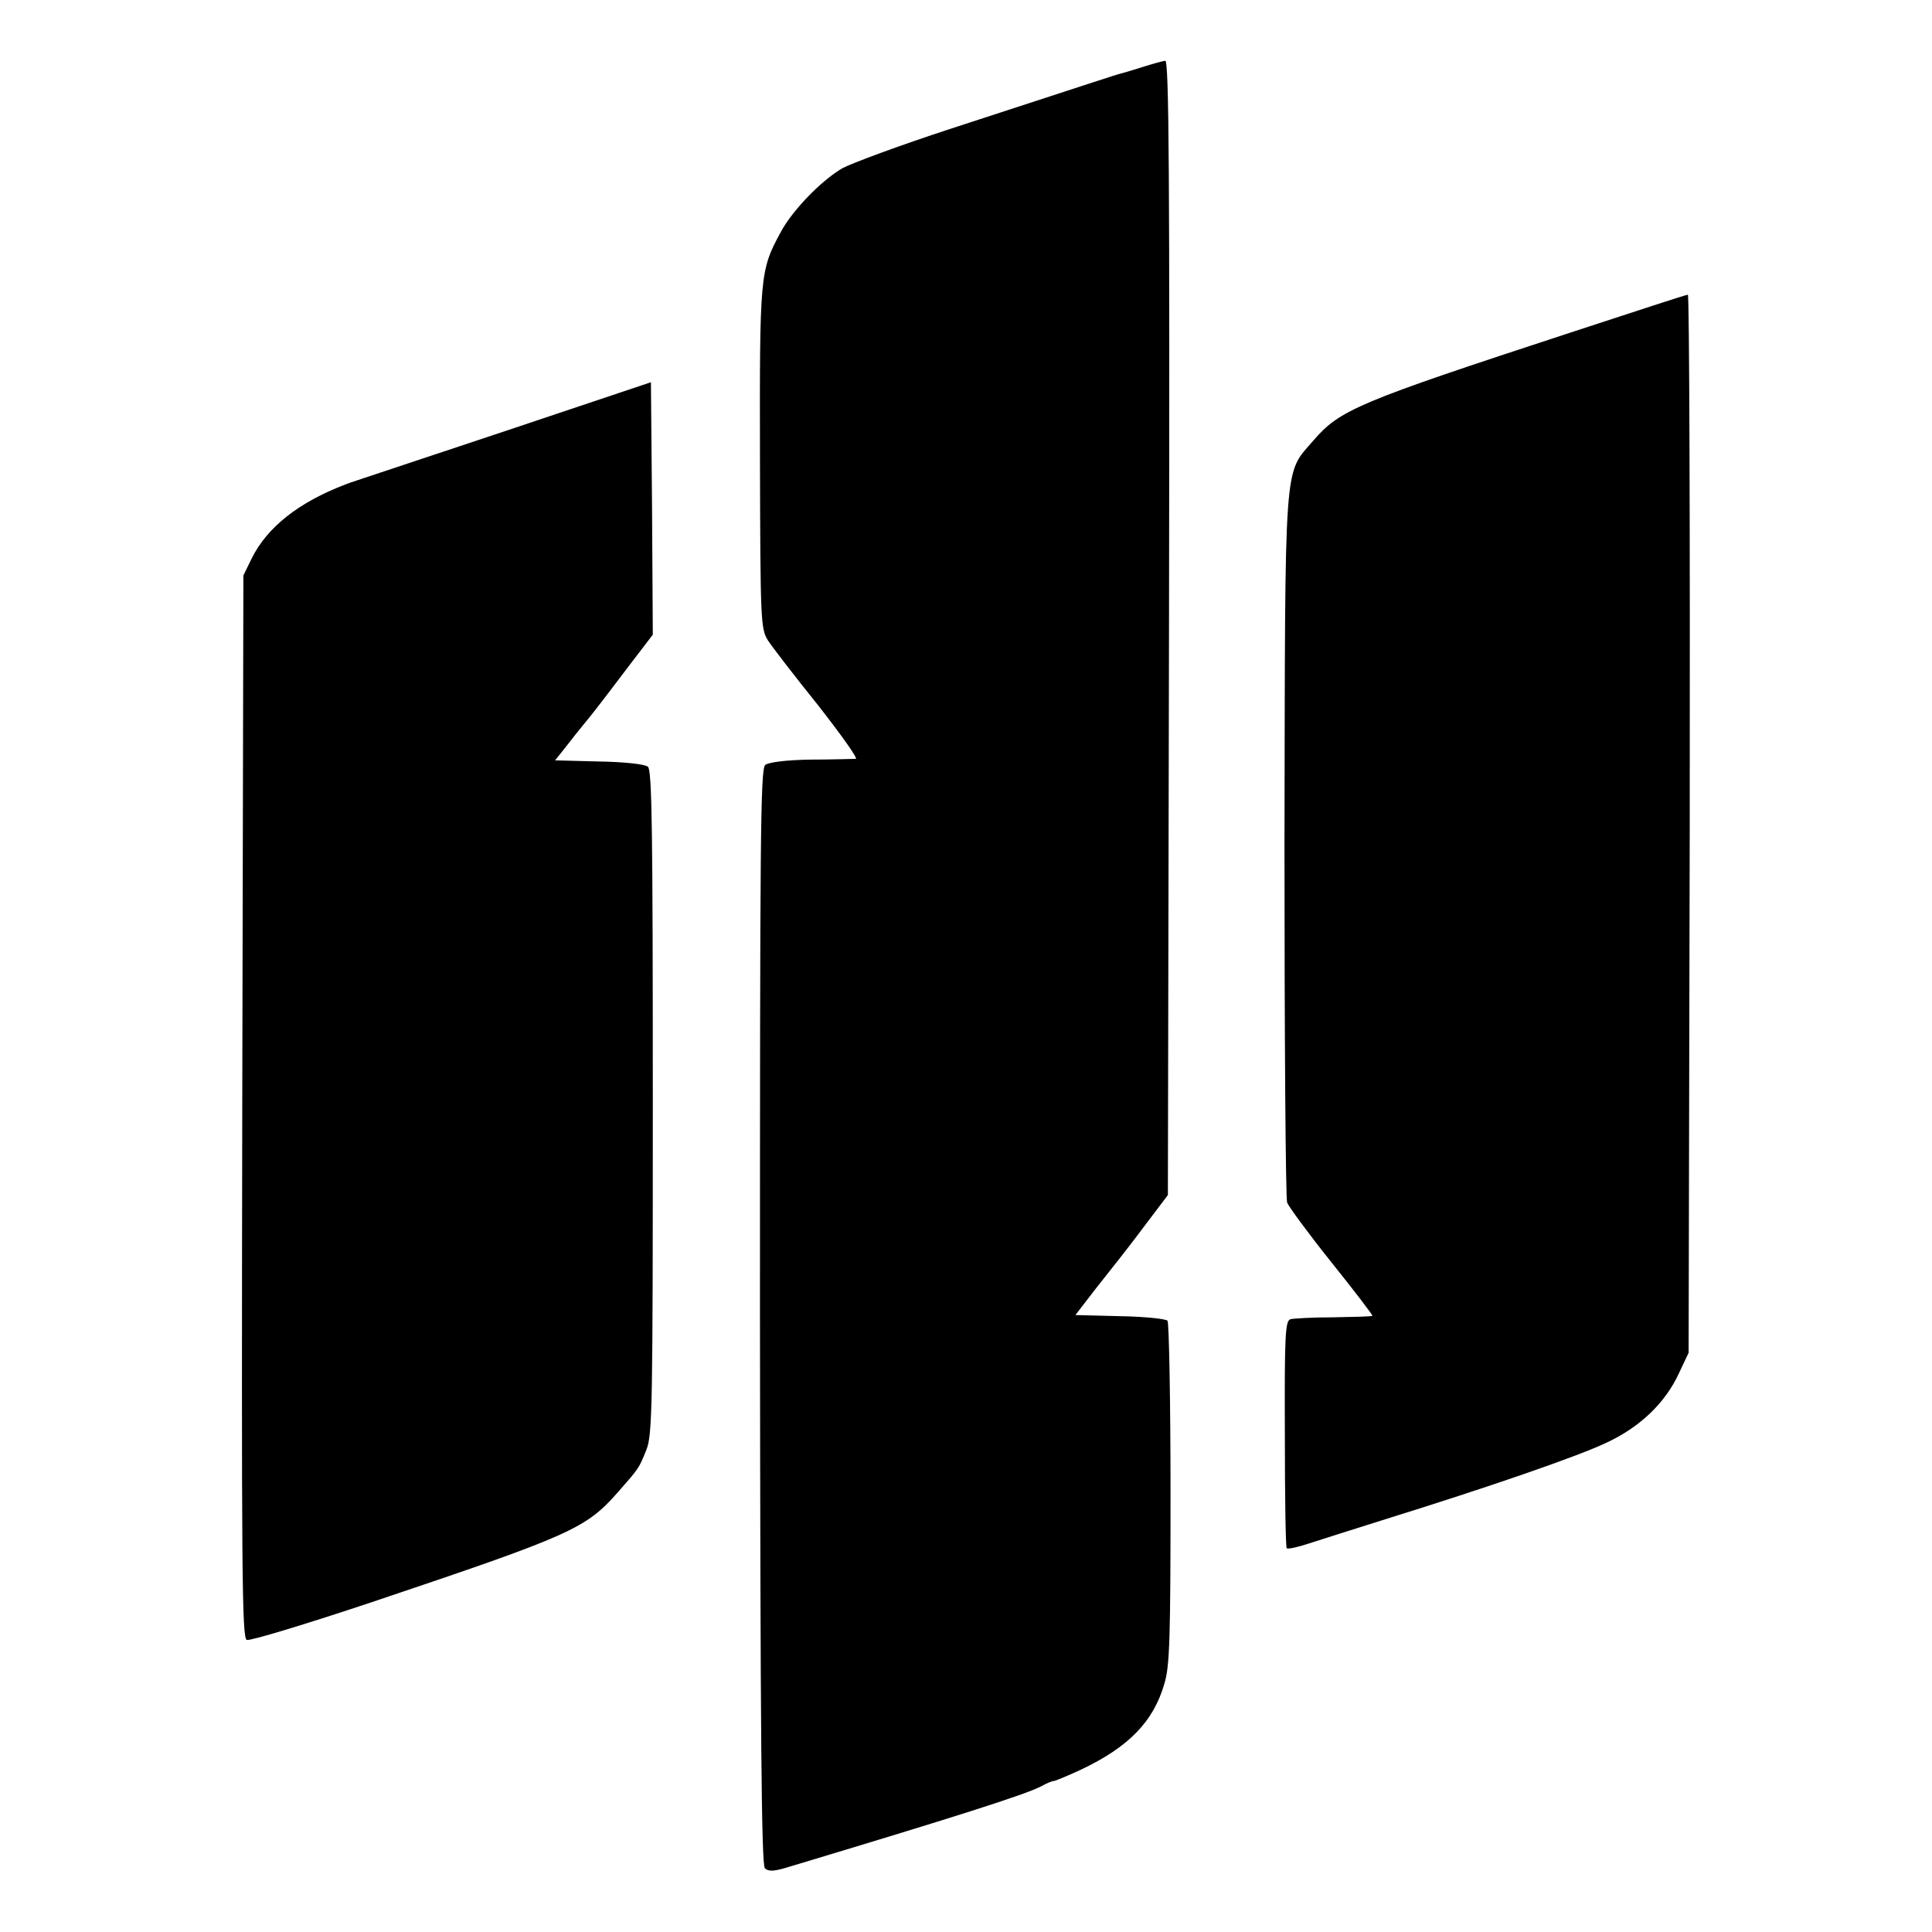
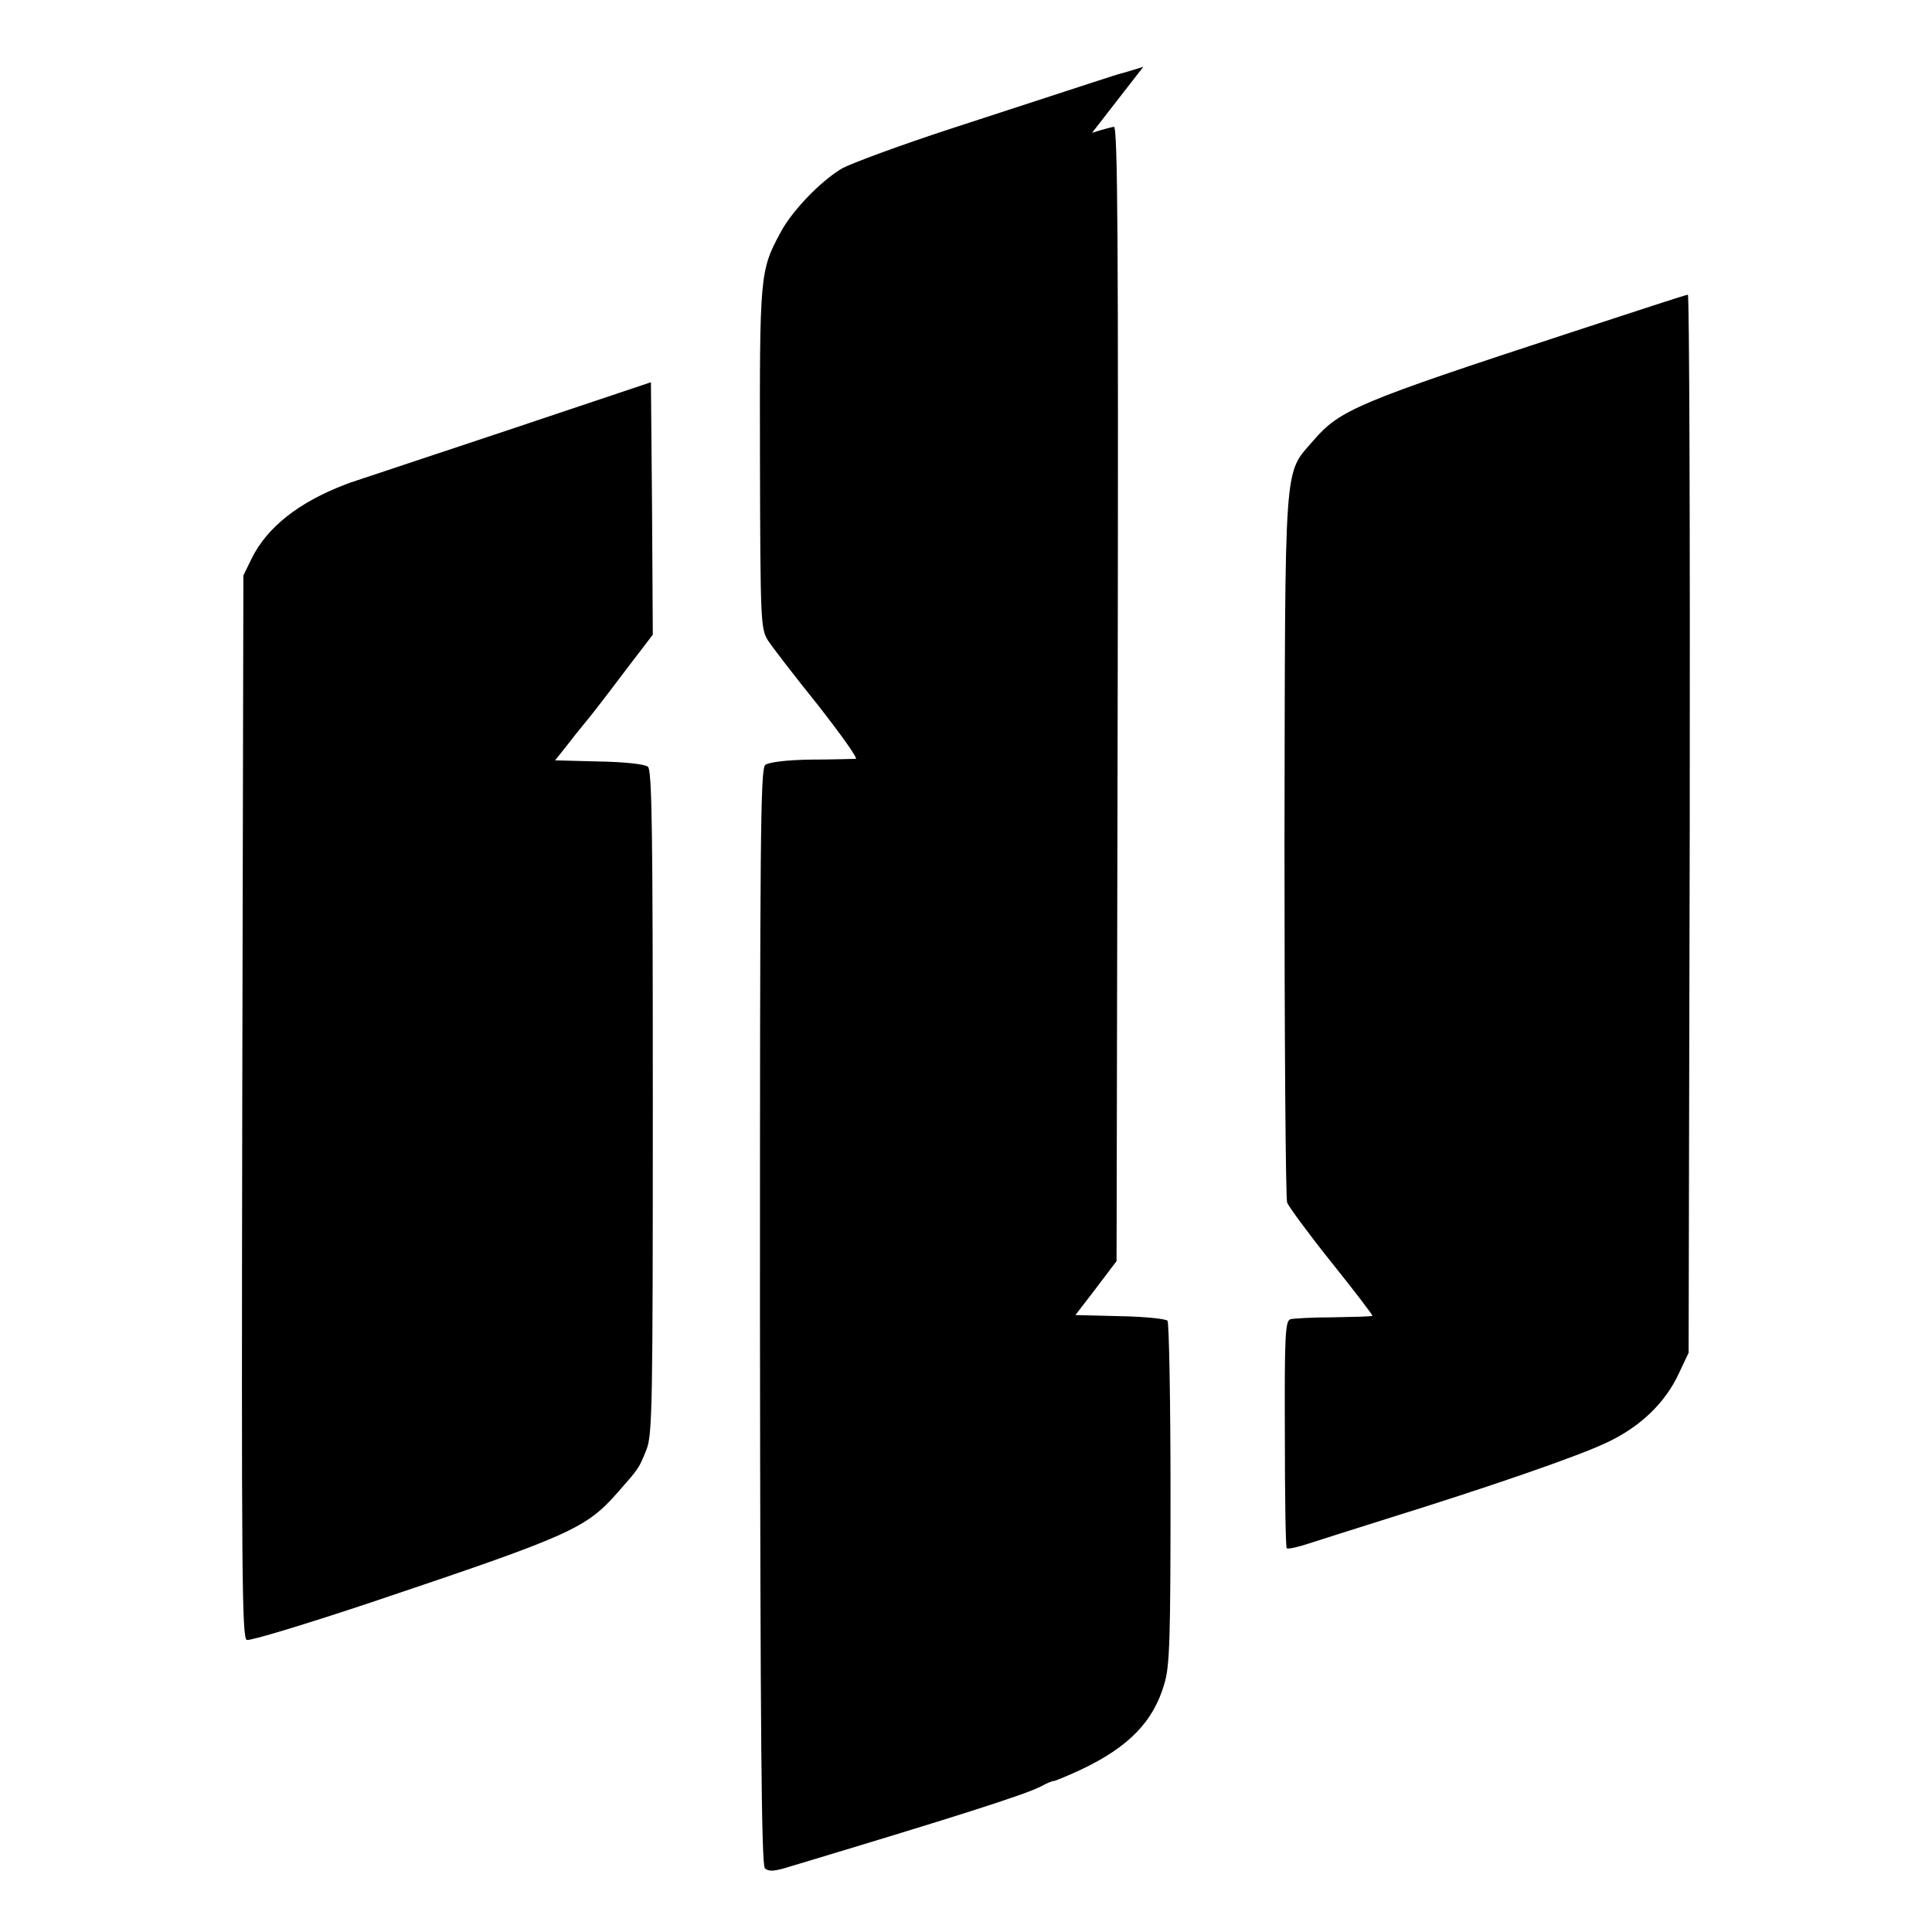
<svg xmlns="http://www.w3.org/2000/svg" width="682.667" height="682.667" version="1.0" viewBox="0 0 512 512">
-   <path d="M303 17.7c-2.5.8-5.2 1.6-6 1.8-1.6.4-5.4 1.7-45 14.6-13.5 4.4-26.4 9.2-28.8 10.5-5.6 3.3-13.3 11.2-16.4 17.1-5.4 10-5.5 11.2-5.4 59.8.1 43.2.2 45.1 2.1 48.2 1.1 1.7 7.1 9.5 13.3 17.2 6.1 7.8 10.6 14.1 10 14.2-.7 0-6.1.2-11.9.2-6.6.1-11.1.7-12.1 1.4-1.3 1.1-1.4 19.8-1.4 146.2.1 111.6.4 145.3 1.3 146.2.9.9 2.4.9 6.5-.4 43.6-13.1 62.5-19.1 66.7-21.3 1.4-.8 2.9-1.4 3.3-1.4.4 0 3.5-1.3 7-2.9 12.8-6 19.5-12.8 22.4-23 1.4-4.6 1.6-12.2 1.6-50.4 0-24.8-.4-45.3-.8-45.7-.5-.5-6.2-1.1-12.6-1.2l-11.8-.3 5-6.5c2.8-3.6 5.7-7.2 6.4-8.1.7-.9 4-5.1 7.2-9.4l5.9-7.8.3-150.4c.2-120.3 0-150.3-1-150.2-.7.1-3.3.8-5.8 1.6zM416 88.2c-56.2 18.4-60.9 20.4-67.9 28.5-8 9.3-7.5 3.3-7.7 107.3 0 50.9.3 93.5.7 94.7.5 1.2 5.8 8.4 11.8 15.9 6.1 7.6 10.9 13.9 10.8 14.1-.2.2-4.8.3-10.3.4-5.4 0-10.6.3-11.4.5-1.4.4-1.6 4.2-1.5 30.3 0 16.5.2 30.2.5 30.4.3.3 3-.3 6-1.3s12.3-3.9 20.5-6.5c26.7-8.3 50.8-16.6 58.3-20.2 8.8-4.1 15.5-10.5 19.1-18.3l2.6-5.5.3-140.3c.1-77.1-.1-140.2-.5-140.1-.5 0-14.5 4.6-31.3 10.1zM134 114.2c-45.6 15.2-40.1 13.3-42.5 14.2-12.3 4.7-20.7 11.3-24.8 19.6l-2.2 4.5-.3 140.8c-.2 123.3-.1 140.8 1.2 141.3.9.3 15.7-4.2 33.1-10 53.3-17.9 56.7-19.5 65.3-29.2 5.6-6.4 5.5-6.2 7.5-11.2 1.6-3.9 1.7-11.7 1.7-92.1 0-71.3-.2-88.1-1.3-88.9-.7-.7-6.5-1.3-13-1.4l-11.6-.3 2.4-3c1.3-1.7 4.3-5.5 6.8-8.5 2.4-3 7.1-9.2 10.5-13.7l6.2-8.1-.2-33.5-.3-33.4-38.5 12.9z" />
+   <path d="M303 17.7c-2.5.8-5.2 1.6-6 1.8-1.6.4-5.4 1.7-45 14.6-13.5 4.4-26.4 9.2-28.8 10.5-5.6 3.3-13.3 11.2-16.4 17.1-5.4 10-5.5 11.2-5.4 59.8.1 43.2.2 45.1 2.1 48.2 1.1 1.7 7.1 9.5 13.3 17.2 6.1 7.8 10.6 14.1 10 14.2-.7 0-6.1.2-11.9.2-6.6.1-11.1.7-12.1 1.4-1.3 1.1-1.4 19.8-1.4 146.2.1 111.6.4 145.3 1.3 146.2.9.9 2.4.9 6.5-.4 43.6-13.1 62.5-19.1 66.7-21.3 1.4-.8 2.9-1.4 3.3-1.4.4 0 3.5-1.3 7-2.9 12.8-6 19.5-12.8 22.4-23 1.4-4.6 1.6-12.2 1.6-50.4 0-24.8-.4-45.3-.8-45.7-.5-.5-6.2-1.1-12.6-1.2l-11.8-.3 5-6.5l5.9-7.8.3-150.4c.2-120.3 0-150.3-1-150.2-.7.1-3.3.8-5.8 1.6zM416 88.2c-56.2 18.4-60.9 20.4-67.9 28.5-8 9.3-7.5 3.3-7.7 107.3 0 50.9.3 93.5.7 94.7.5 1.2 5.8 8.4 11.8 15.9 6.1 7.6 10.9 13.9 10.8 14.1-.2.2-4.8.3-10.3.4-5.4 0-10.6.3-11.4.5-1.4.4-1.6 4.2-1.5 30.3 0 16.5.2 30.2.5 30.4.3.3 3-.3 6-1.3s12.3-3.9 20.5-6.5c26.7-8.3 50.8-16.6 58.3-20.2 8.8-4.1 15.5-10.5 19.1-18.3l2.6-5.5.3-140.3c.1-77.1-.1-140.2-.5-140.1-.5 0-14.5 4.6-31.3 10.1zM134 114.2c-45.6 15.2-40.1 13.3-42.5 14.2-12.3 4.7-20.7 11.3-24.8 19.6l-2.2 4.5-.3 140.8c-.2 123.3-.1 140.8 1.2 141.3.9.3 15.7-4.2 33.1-10 53.3-17.9 56.7-19.5 65.3-29.2 5.6-6.4 5.5-6.2 7.5-11.2 1.6-3.9 1.7-11.7 1.7-92.1 0-71.3-.2-88.1-1.3-88.9-.7-.7-6.5-1.3-13-1.4l-11.6-.3 2.4-3c1.3-1.7 4.3-5.5 6.8-8.5 2.4-3 7.1-9.2 10.5-13.7l6.2-8.1-.2-33.5-.3-33.4-38.5 12.9z" />
</svg>